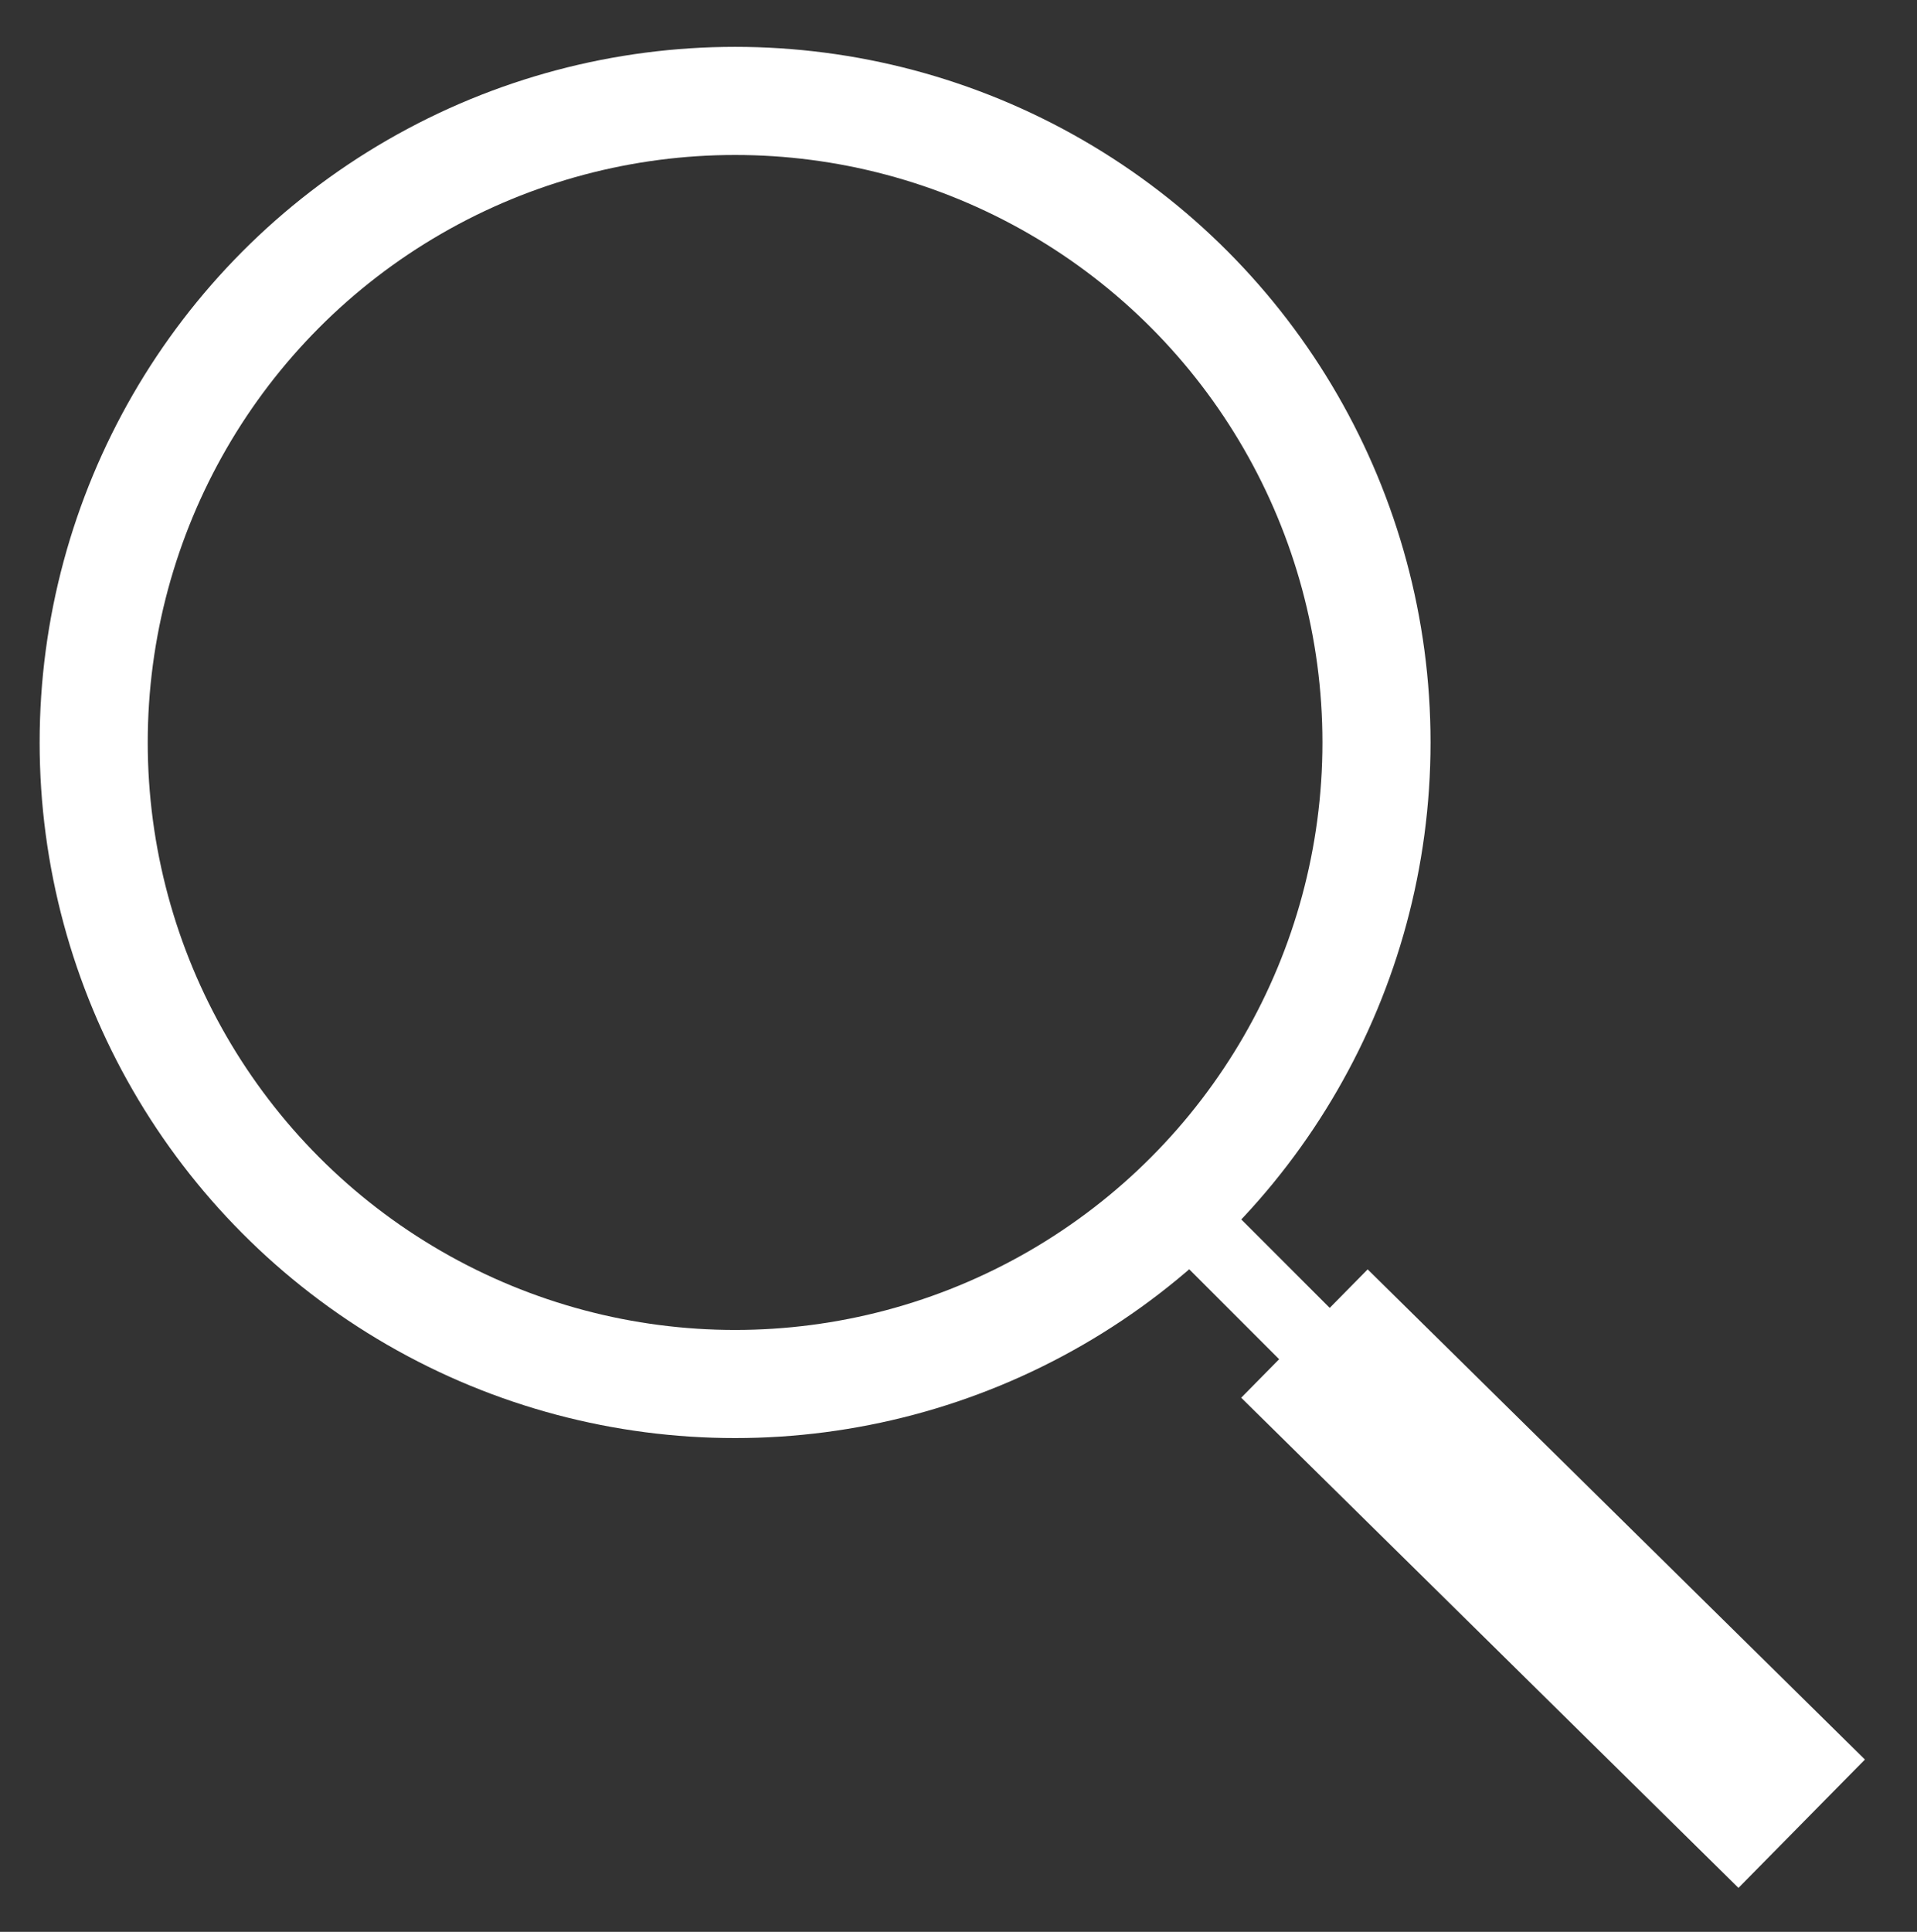
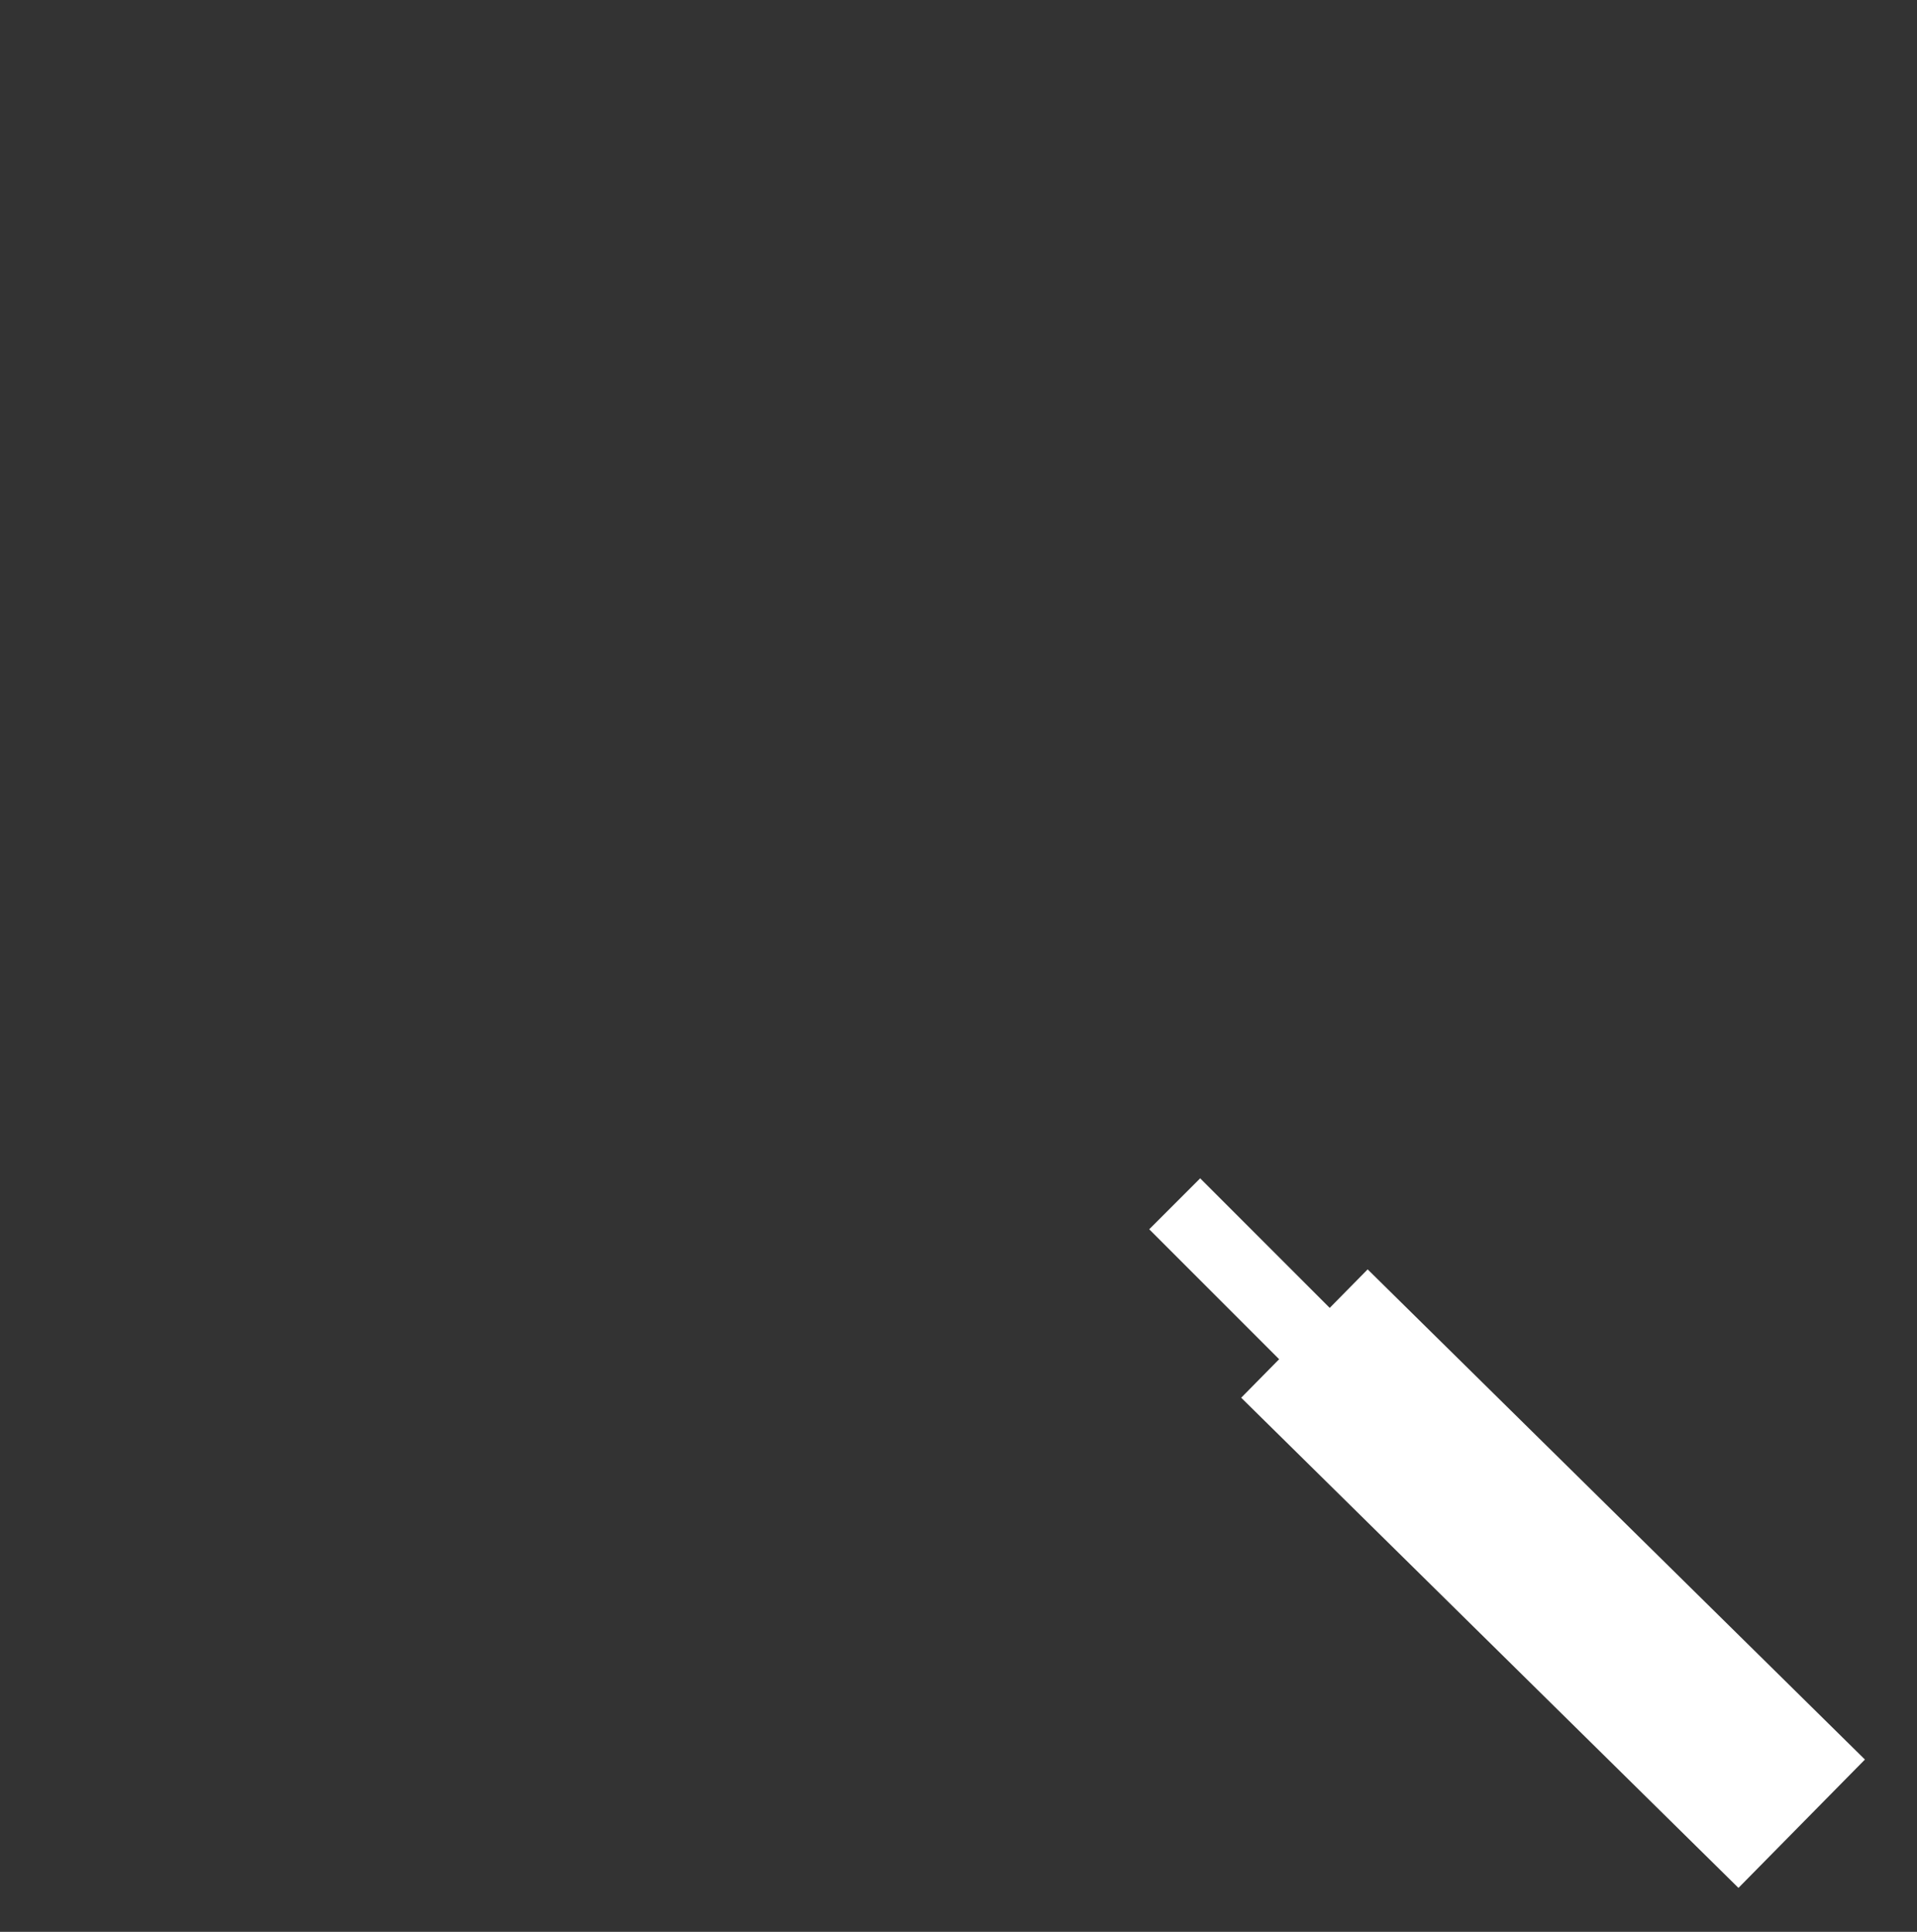
<svg xmlns="http://www.w3.org/2000/svg" version="1.1" id="Layer_1" x="0px" y="0px" viewBox="0 0 26.6 26.8" style="enable-background:new 0 0 26.6 26.8;" xml:space="preserve">
  <rect x="0" y="0" width="26.6" height="26.8" fill="#333333" stroke="none" />
  <style type="text/css">
	.st0{fill:none;stroke:#FFFFFF;stroke-width:1.5;stroke-miterlimit:10;}
	.st1{fill:none;stroke:#FFFFFF;stroke-miterlimit:10;}
	.st2{fill:none;stroke:#FFFFFF;stroke-width:2.5;stroke-miterlimit:10;}
</style>
  <g>
-     <circle class="st0" cx="10.2" cy="10.3" r="8.9" />
    <line class="st1" x1="23.2" y1="23.6" x2="16.3" y2="16.7" />
    <line class="st2" x1="25" y1="25.3" x2="18.1" y2="18.5" />
  </g>
</svg>